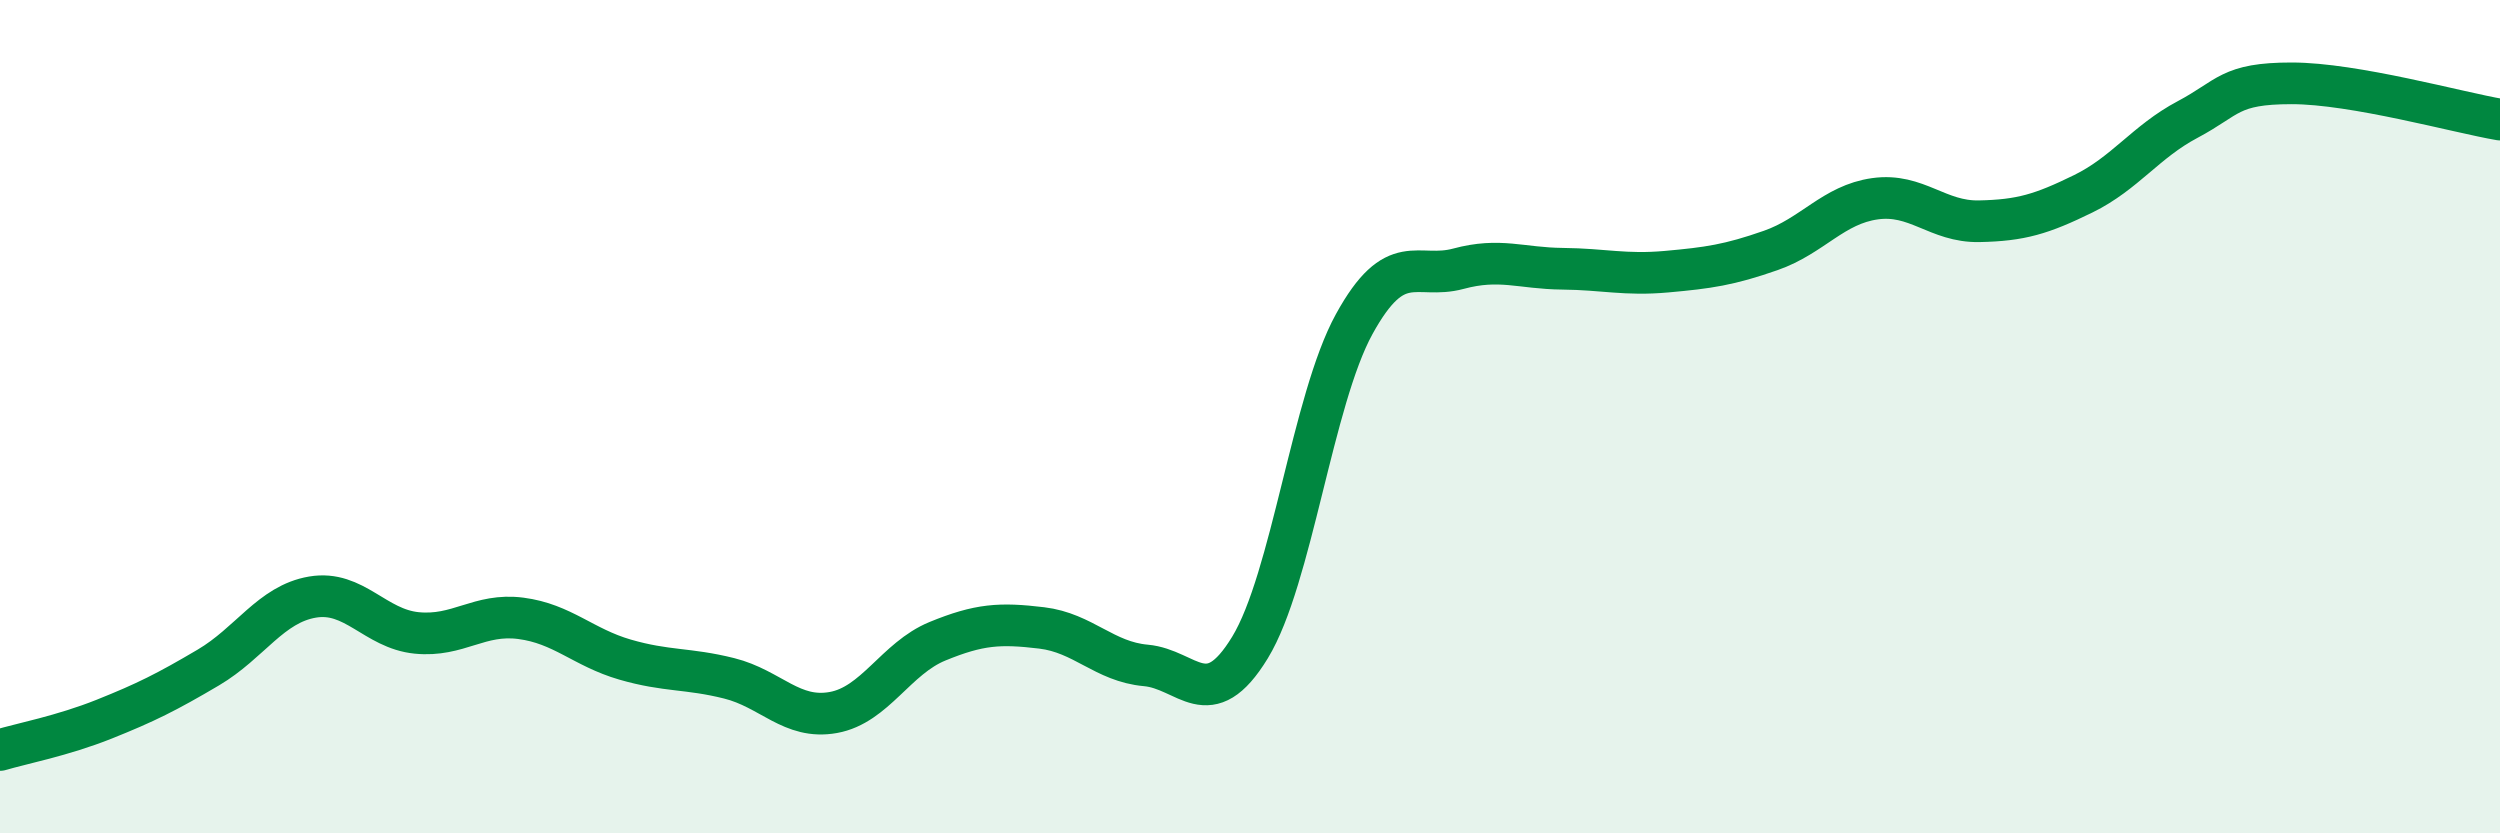
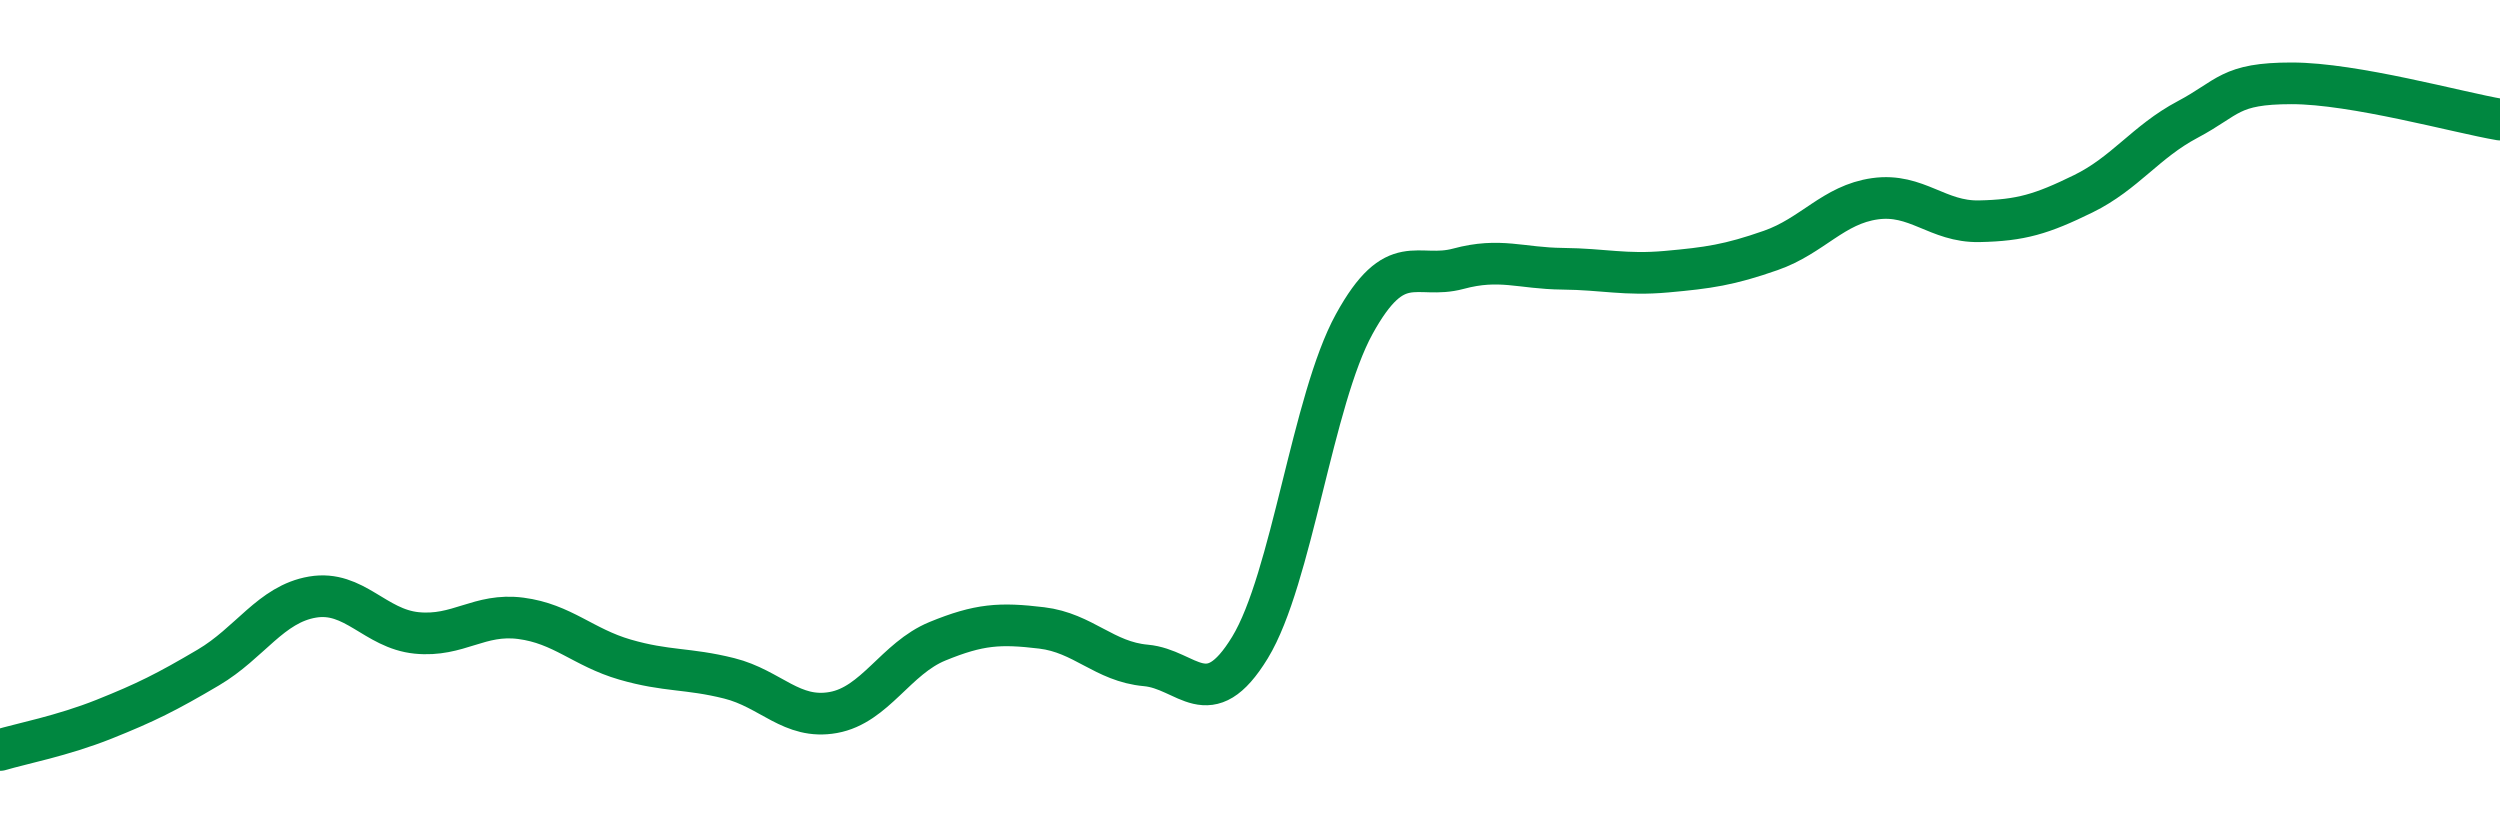
<svg xmlns="http://www.w3.org/2000/svg" width="60" height="20" viewBox="0 0 60 20">
-   <path d="M 0,18 C 0.5,17.85 1.5,17.66 2.5,17.26 C 3.5,16.86 4,16.61 5,16.02 C 6,15.43 6.5,14.5 7.5,14.33 C 8.5,14.16 9,15.09 10,15.19 C 11,15.29 11.5,14.71 12.5,14.84 C 13.5,14.97 14,15.54 15,15.83 C 16,16.12 16.5,16.03 17.5,16.28 C 18.5,16.53 19,17.28 20,17.1 C 21,16.92 21.5,15.8 22.5,15.39 C 23.5,14.98 24,14.95 25,15.07 C 26,15.19 26.5,15.88 27.5,15.97 C 28.5,16.06 29,17.18 30,15.54 C 31,13.9 31.5,9.6 32.5,7.78 C 33.5,5.96 34,6.72 35,6.45 C 36,6.18 36.5,6.44 37.5,6.45 C 38.5,6.46 39,6.61 40,6.52 C 41,6.43 41.5,6.36 42.5,6.01 C 43.5,5.66 44,4.91 45,4.77 C 46,4.63 46.5,5.33 47.5,5.31 C 48.5,5.29 49,5.14 50,4.65 C 51,4.16 51.5,3.4 52.5,2.87 C 53.5,2.34 53.5,2 55,2 C 56.5,2 59,2.7 60,2.87L60 20L0 20Z" fill="#008740" opacity="0.1" stroke-linecap="round" stroke-linejoin="round" />
  <path d="M 0,18 C 0.5,17.85 1.5,17.66 2.5,17.26 C 3.5,16.86 4,16.61 5,16.02 C 6,15.43 6.5,14.5 7.5,14.33 C 8.5,14.16 9,15.09 10,15.19 C 11,15.29 11.5,14.71 12.5,14.84 C 13.5,14.97 14,15.54 15,15.83 C 16,16.12 16.5,16.03 17.5,16.28 C 18.5,16.53 19,17.28 20,17.1 C 21,16.92 21.5,15.8 22.5,15.39 C 23.5,14.98 24,14.95 25,15.07 C 26,15.19 26.5,15.88 27.5,15.97 C 28.5,16.06 29,17.18 30,15.54 C 31,13.9 31.5,9.6 32.5,7.78 C 33.5,5.96 34,6.72 35,6.45 C 36,6.18 36.5,6.44 37.5,6.45 C 38.5,6.46 39,6.61 40,6.52 C 41,6.43 41.5,6.36 42.5,6.01 C 43.5,5.66 44,4.91 45,4.77 C 46,4.63 46.5,5.33 47.5,5.31 C 48.5,5.29 49,5.14 50,4.65 C 51,4.16 51.5,3.4 52.5,2.87 C 53.5,2.34 53.5,2 55,2 C 56.5,2 59,2.7 60,2.87" stroke="#008740" stroke-width="1" fill="none" stroke-linecap="round" stroke-linejoin="round" />
</svg>